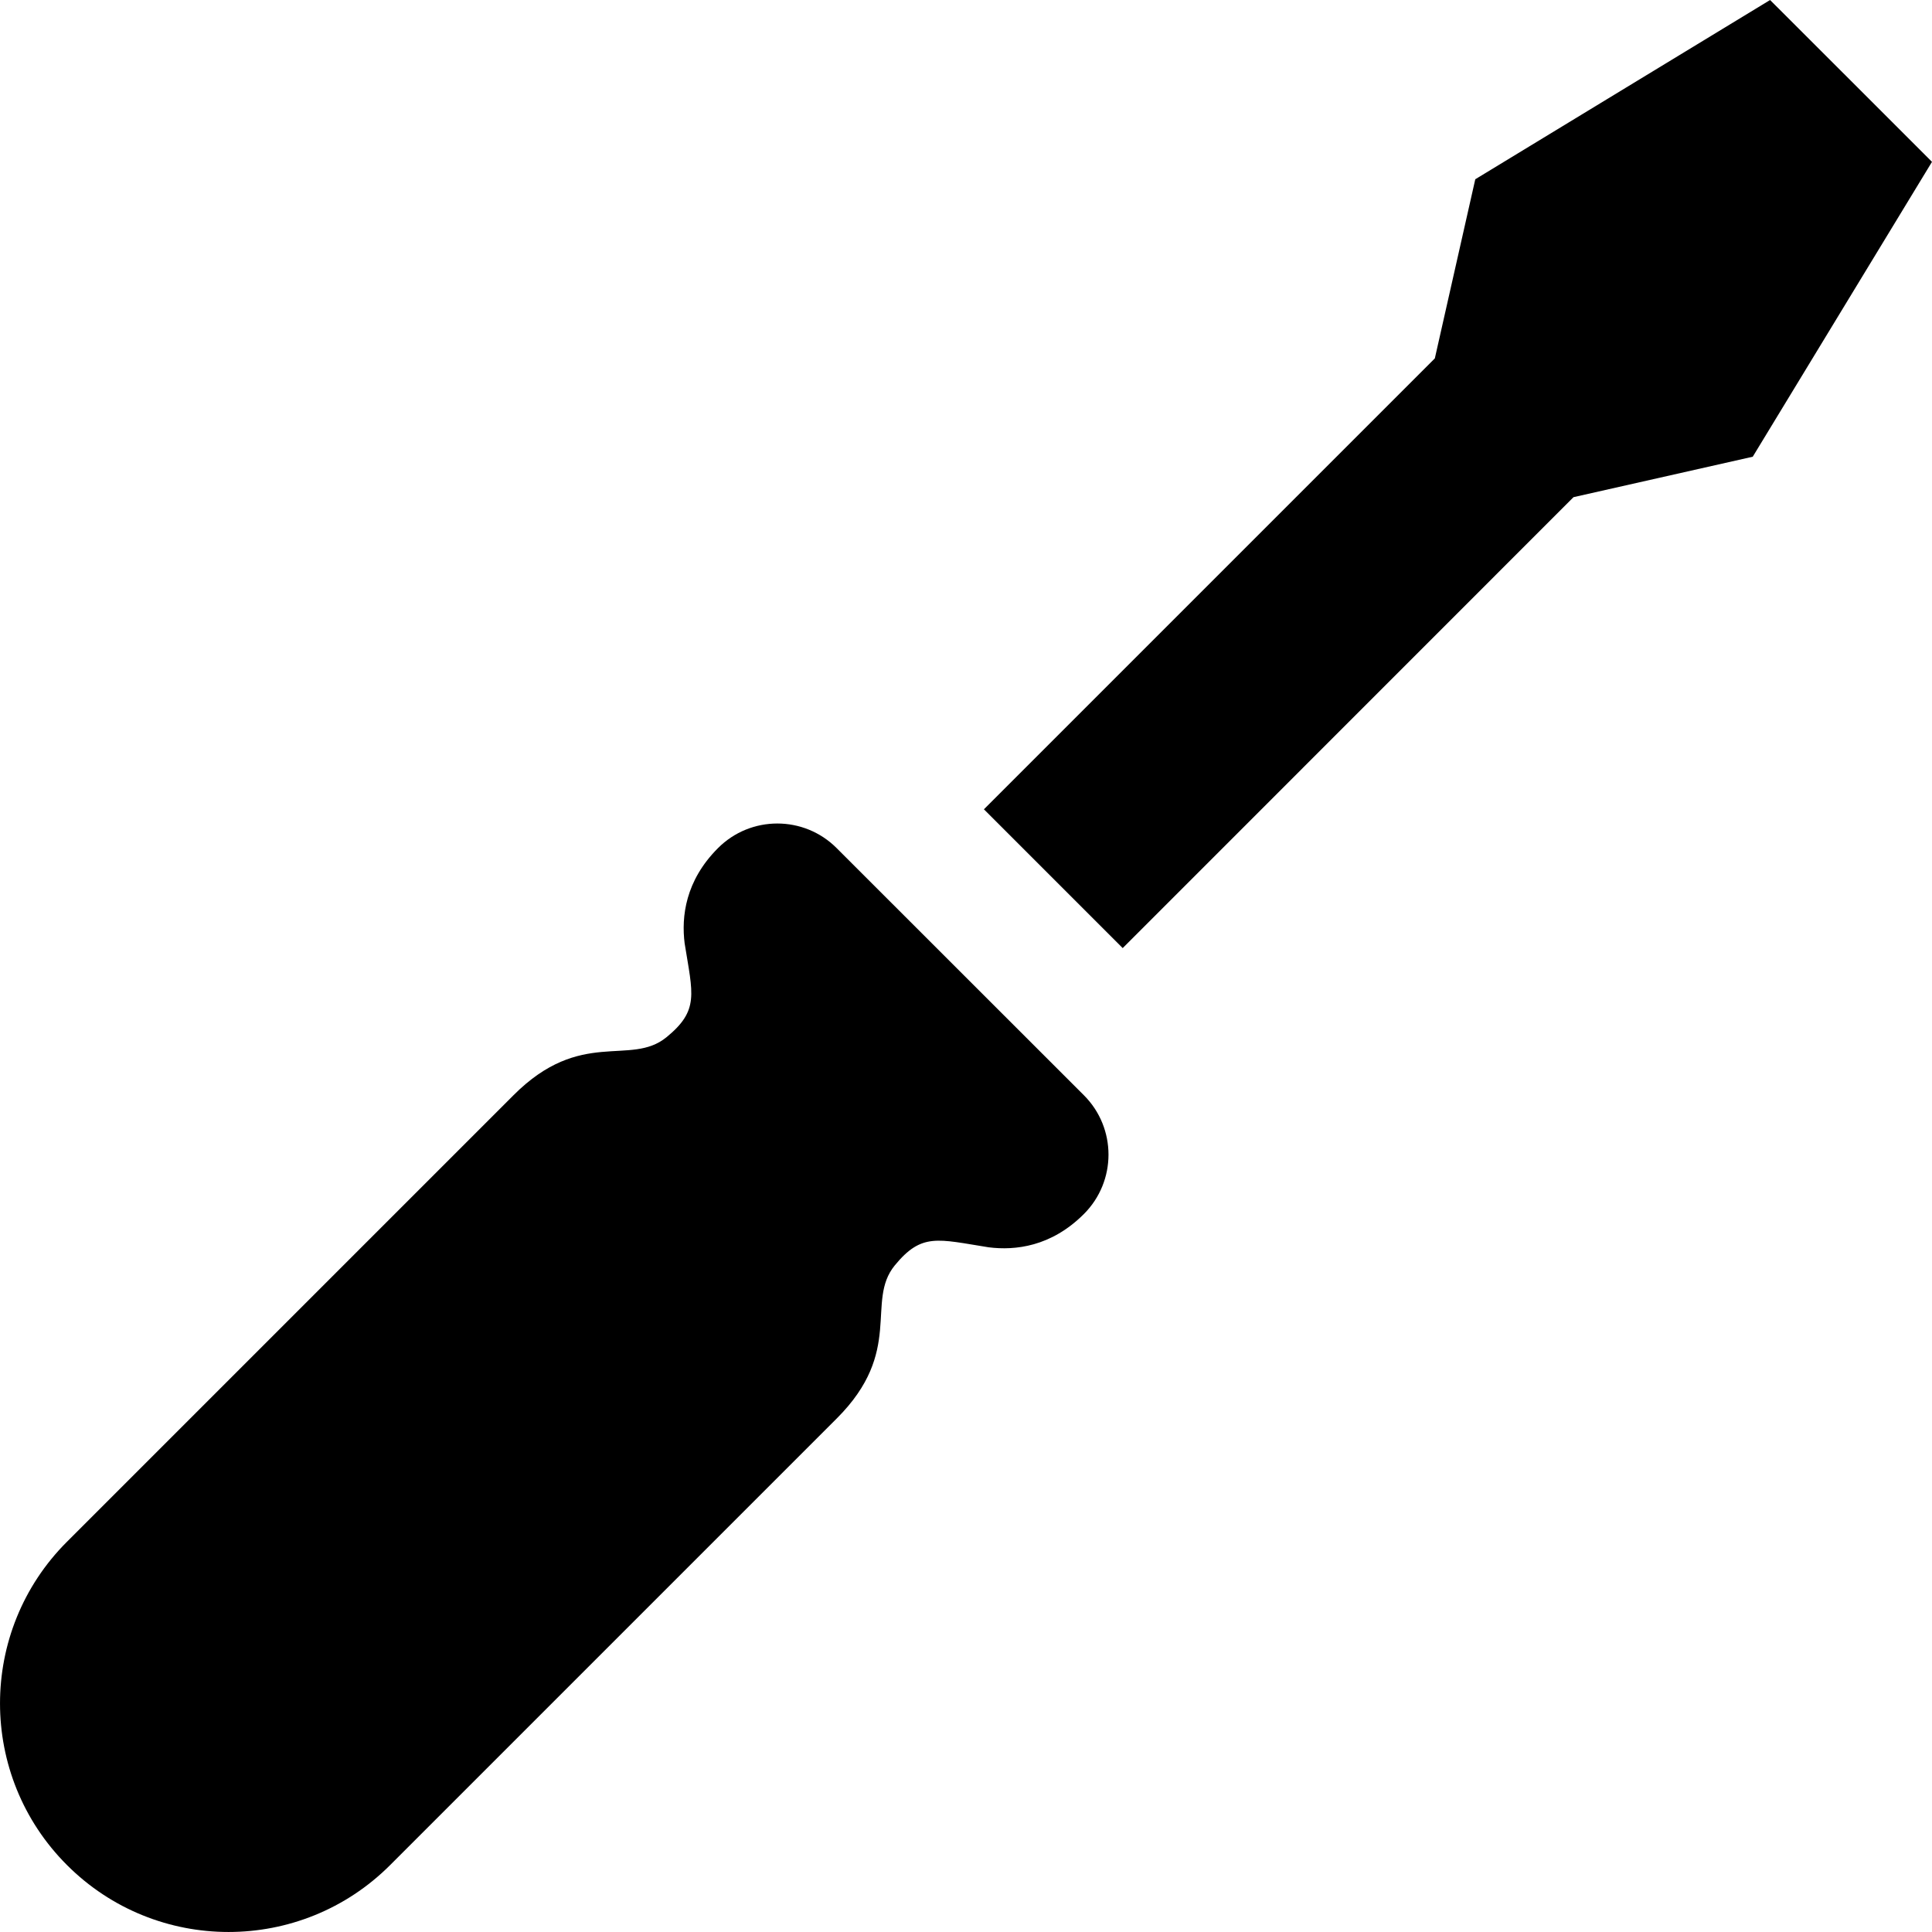
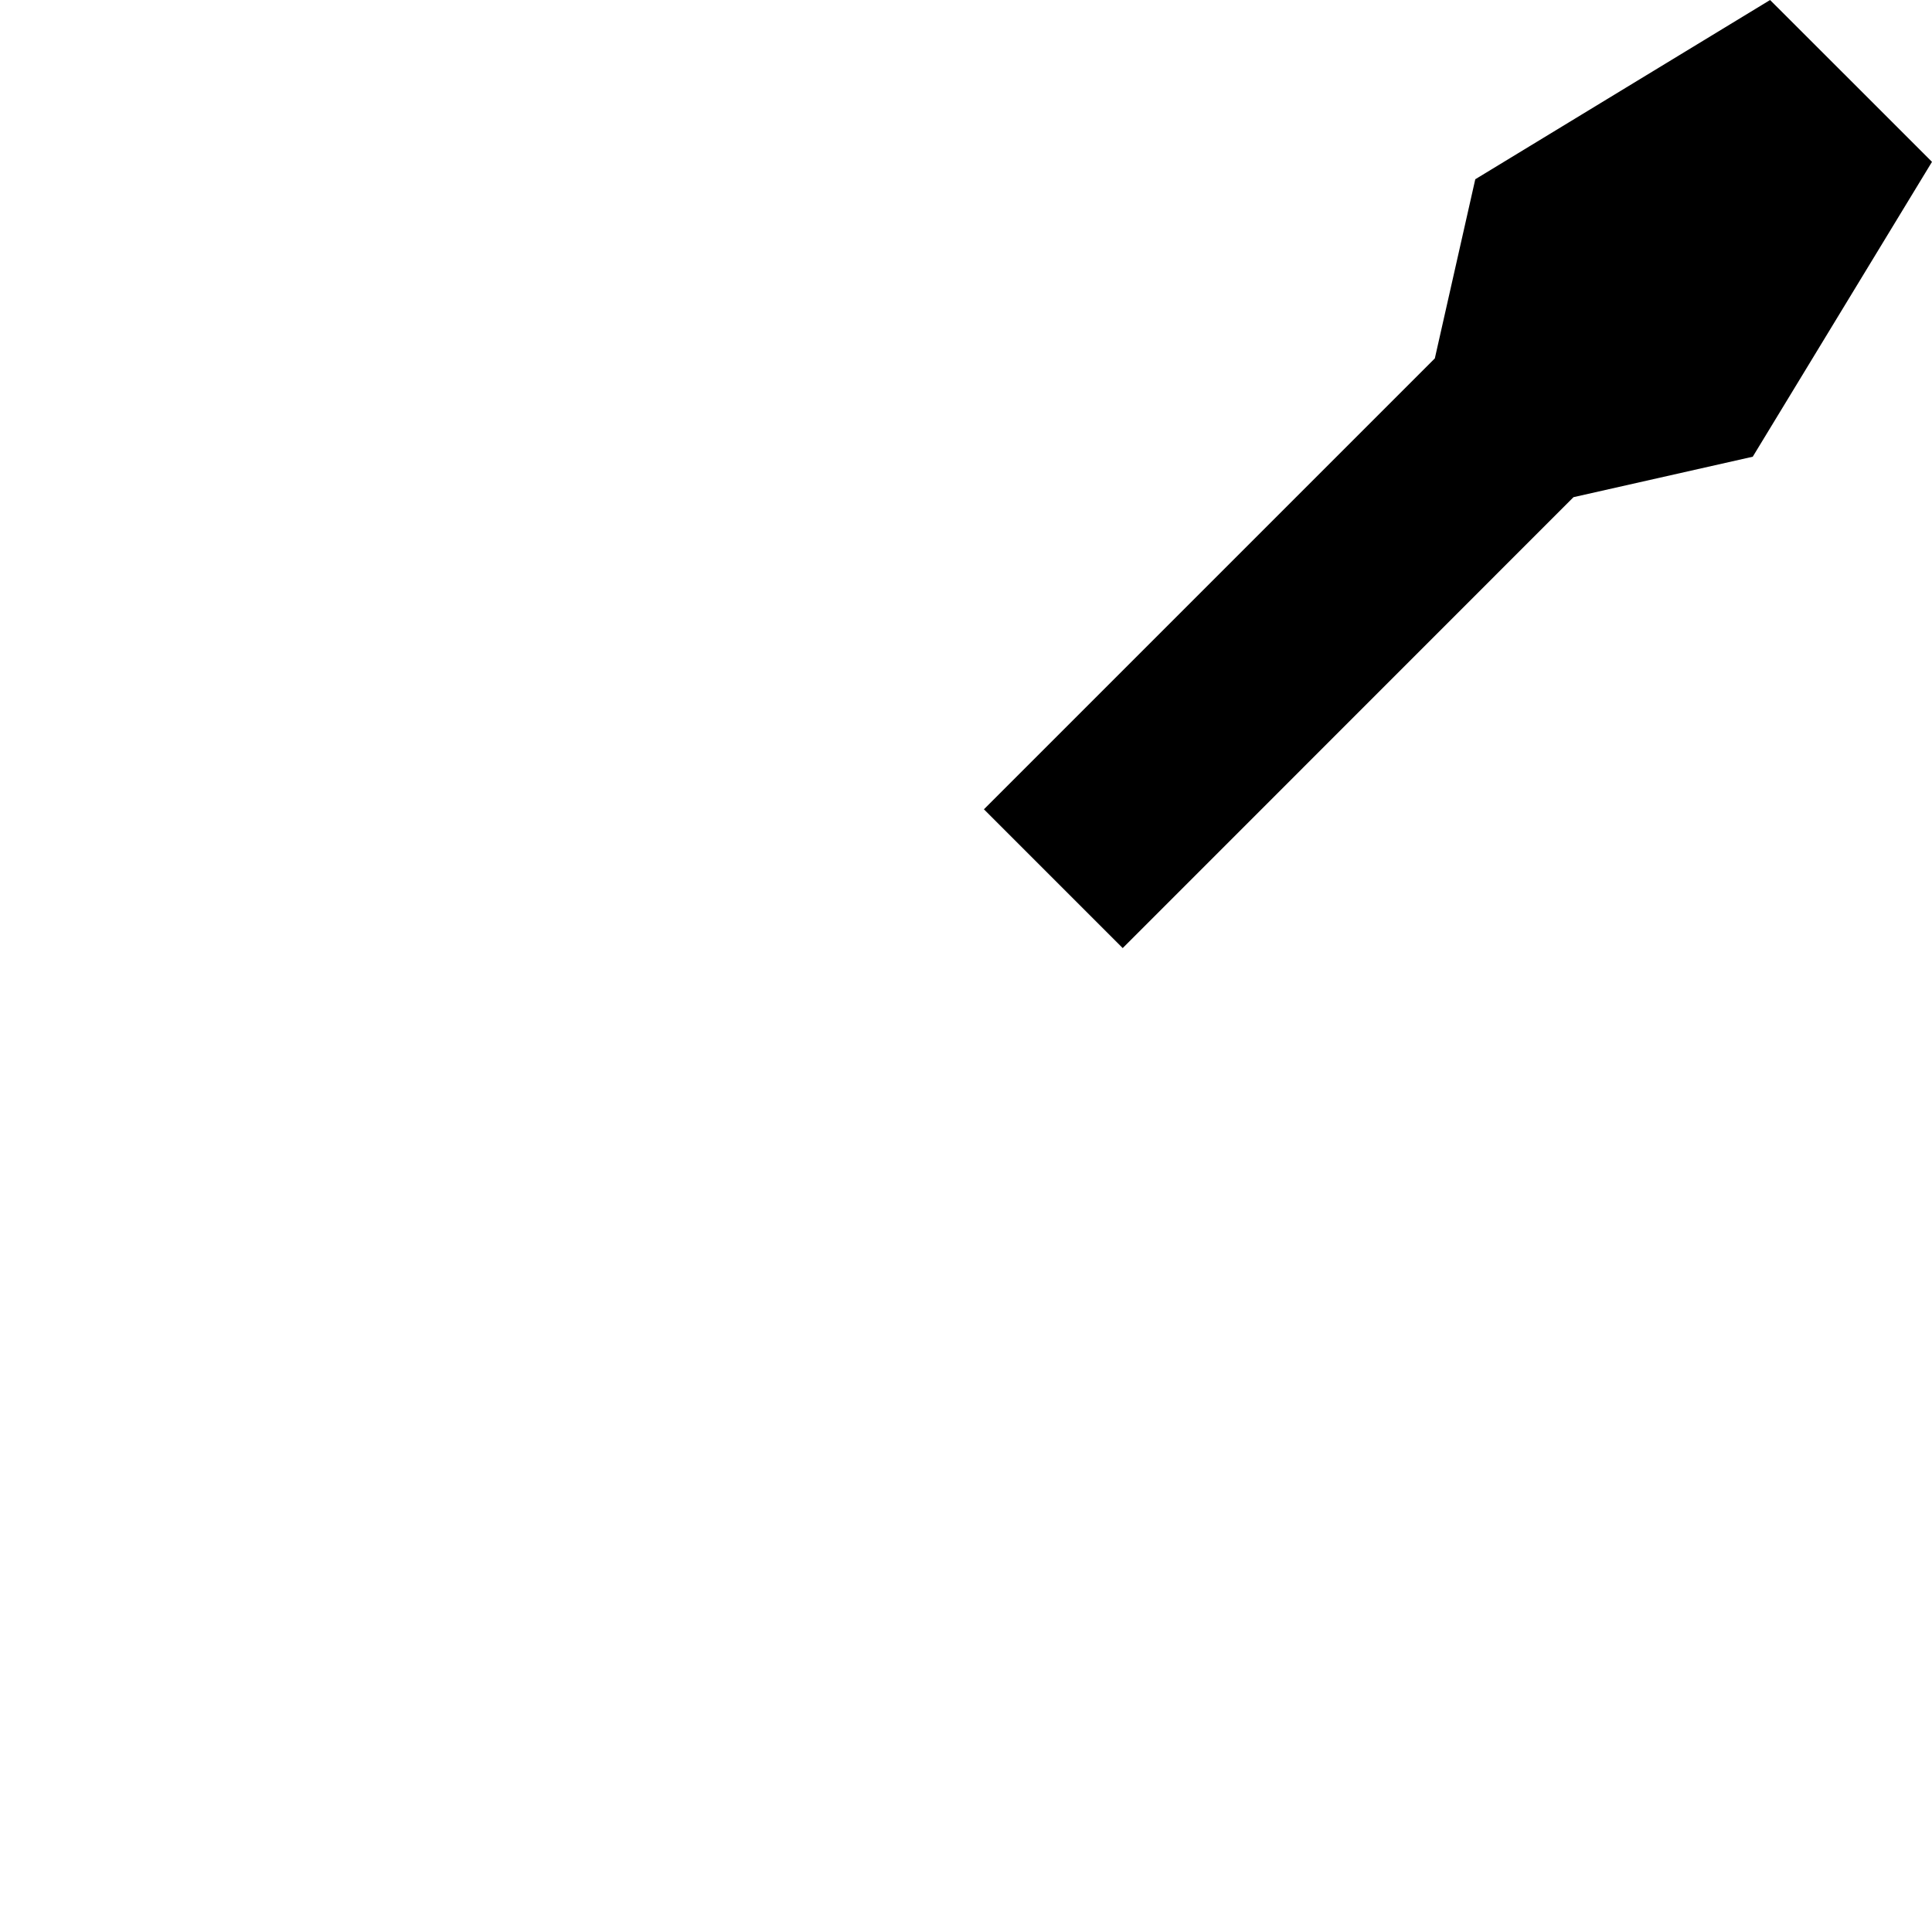
<svg xmlns="http://www.w3.org/2000/svg" version="1.1" id="_x32_" x="0px" y="0px" width="512px" height="512px" viewBox="0 0 512 512" style="width: 256px; height: 256px; opacity: 1;" xml:space="preserve">
  <style type="text/css">

	.st0{fill:#4B4B4B;}

</style>
  <g>
    <polygon class="st0" points="297.527,251.254 416.996,131.754 464.496,121.035 511.996,42.895 490.543,21.441 469.09,0.004    390.965,47.504 380.246,94.973 260.746,214.473  " style="fill: rgb(0, 0, 0);" />
-     <path class="st0" d="M287.246,290.254c8.688,8.688,8.688,22.781,0,31.469s-18.219,9.703-25.219,8.828   c-13.531-2.141-17.766-3.922-24.906,4.797c-7.859,9.625,2.547,22.656-15.375,40.563L103.402,494.254   c-23.656,23.656-62.016,23.656-85.656,0c-23.656-23.656-23.656-62.031,0-85.672L136.09,290.238   c17.906-17.922,30.938-7.516,40.531-15.359c8.75-7.156,6.969-11.391,4.813-24.906c-0.875-7,0.156-16.531,8.844-25.219   c8.672-8.688,22.766-8.688,31.438,0L287.246,290.254z" style="fill: rgb(0, 0, 0);" />
  </g>
</svg>